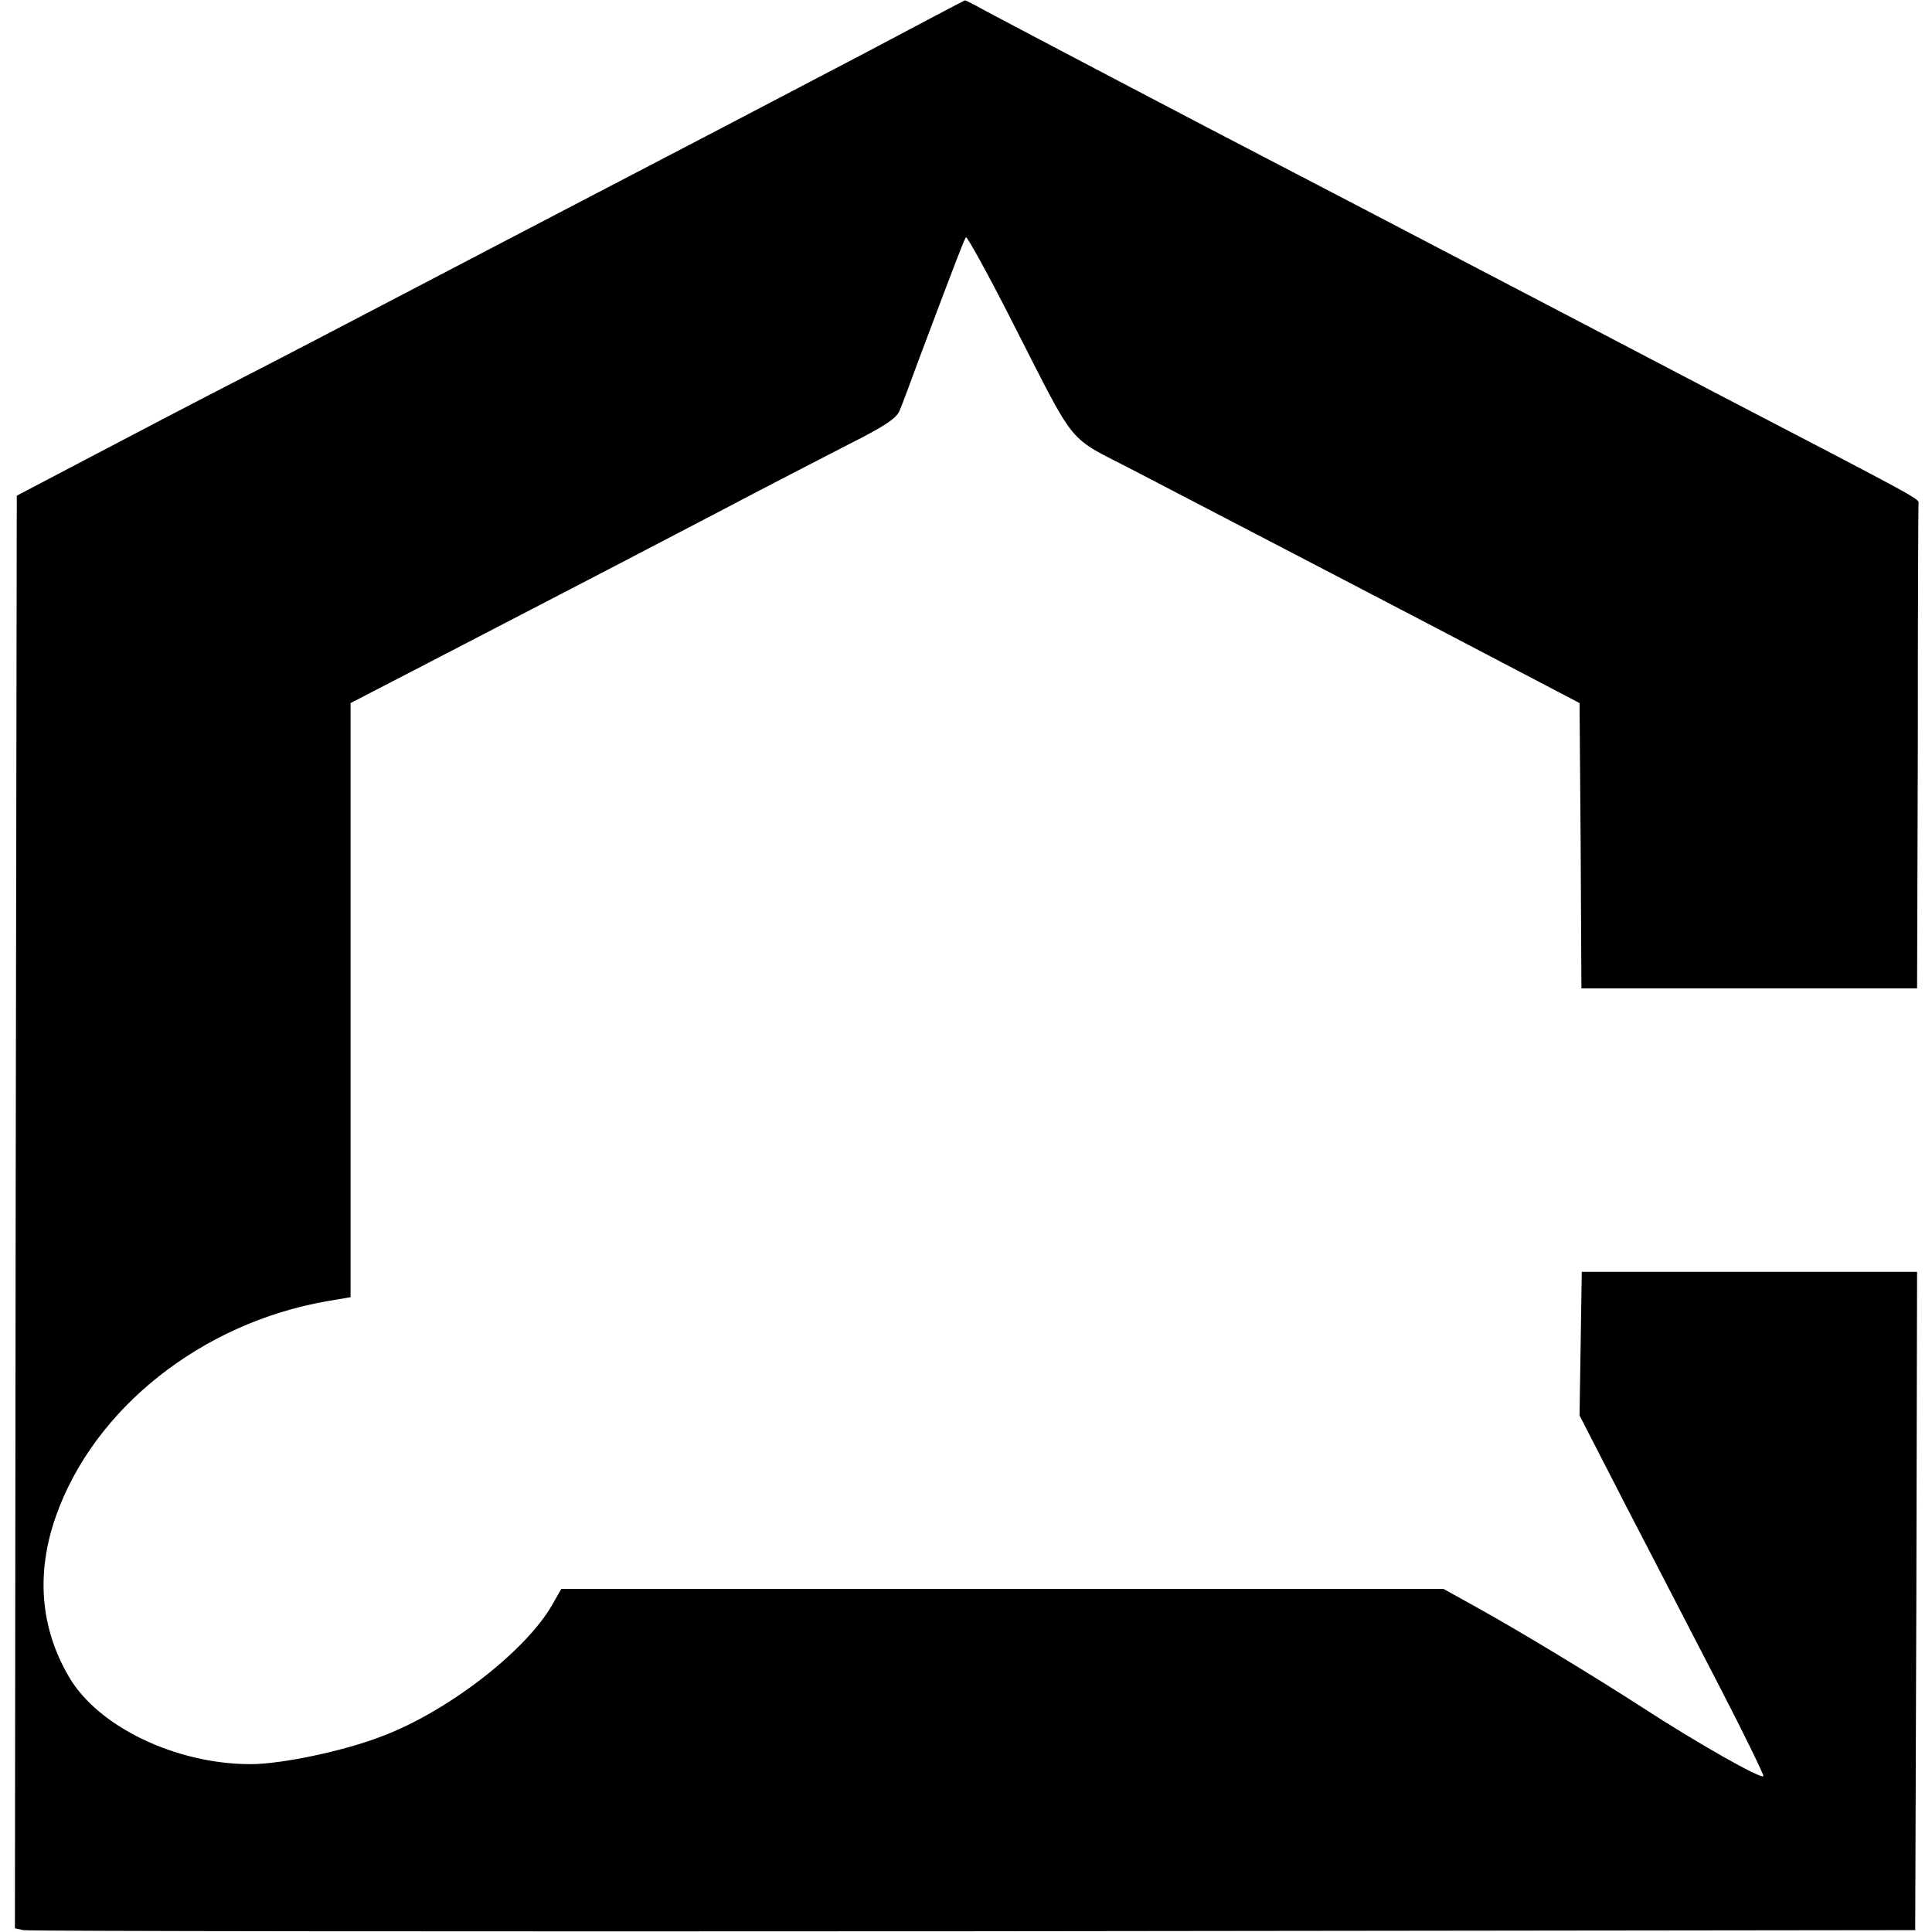
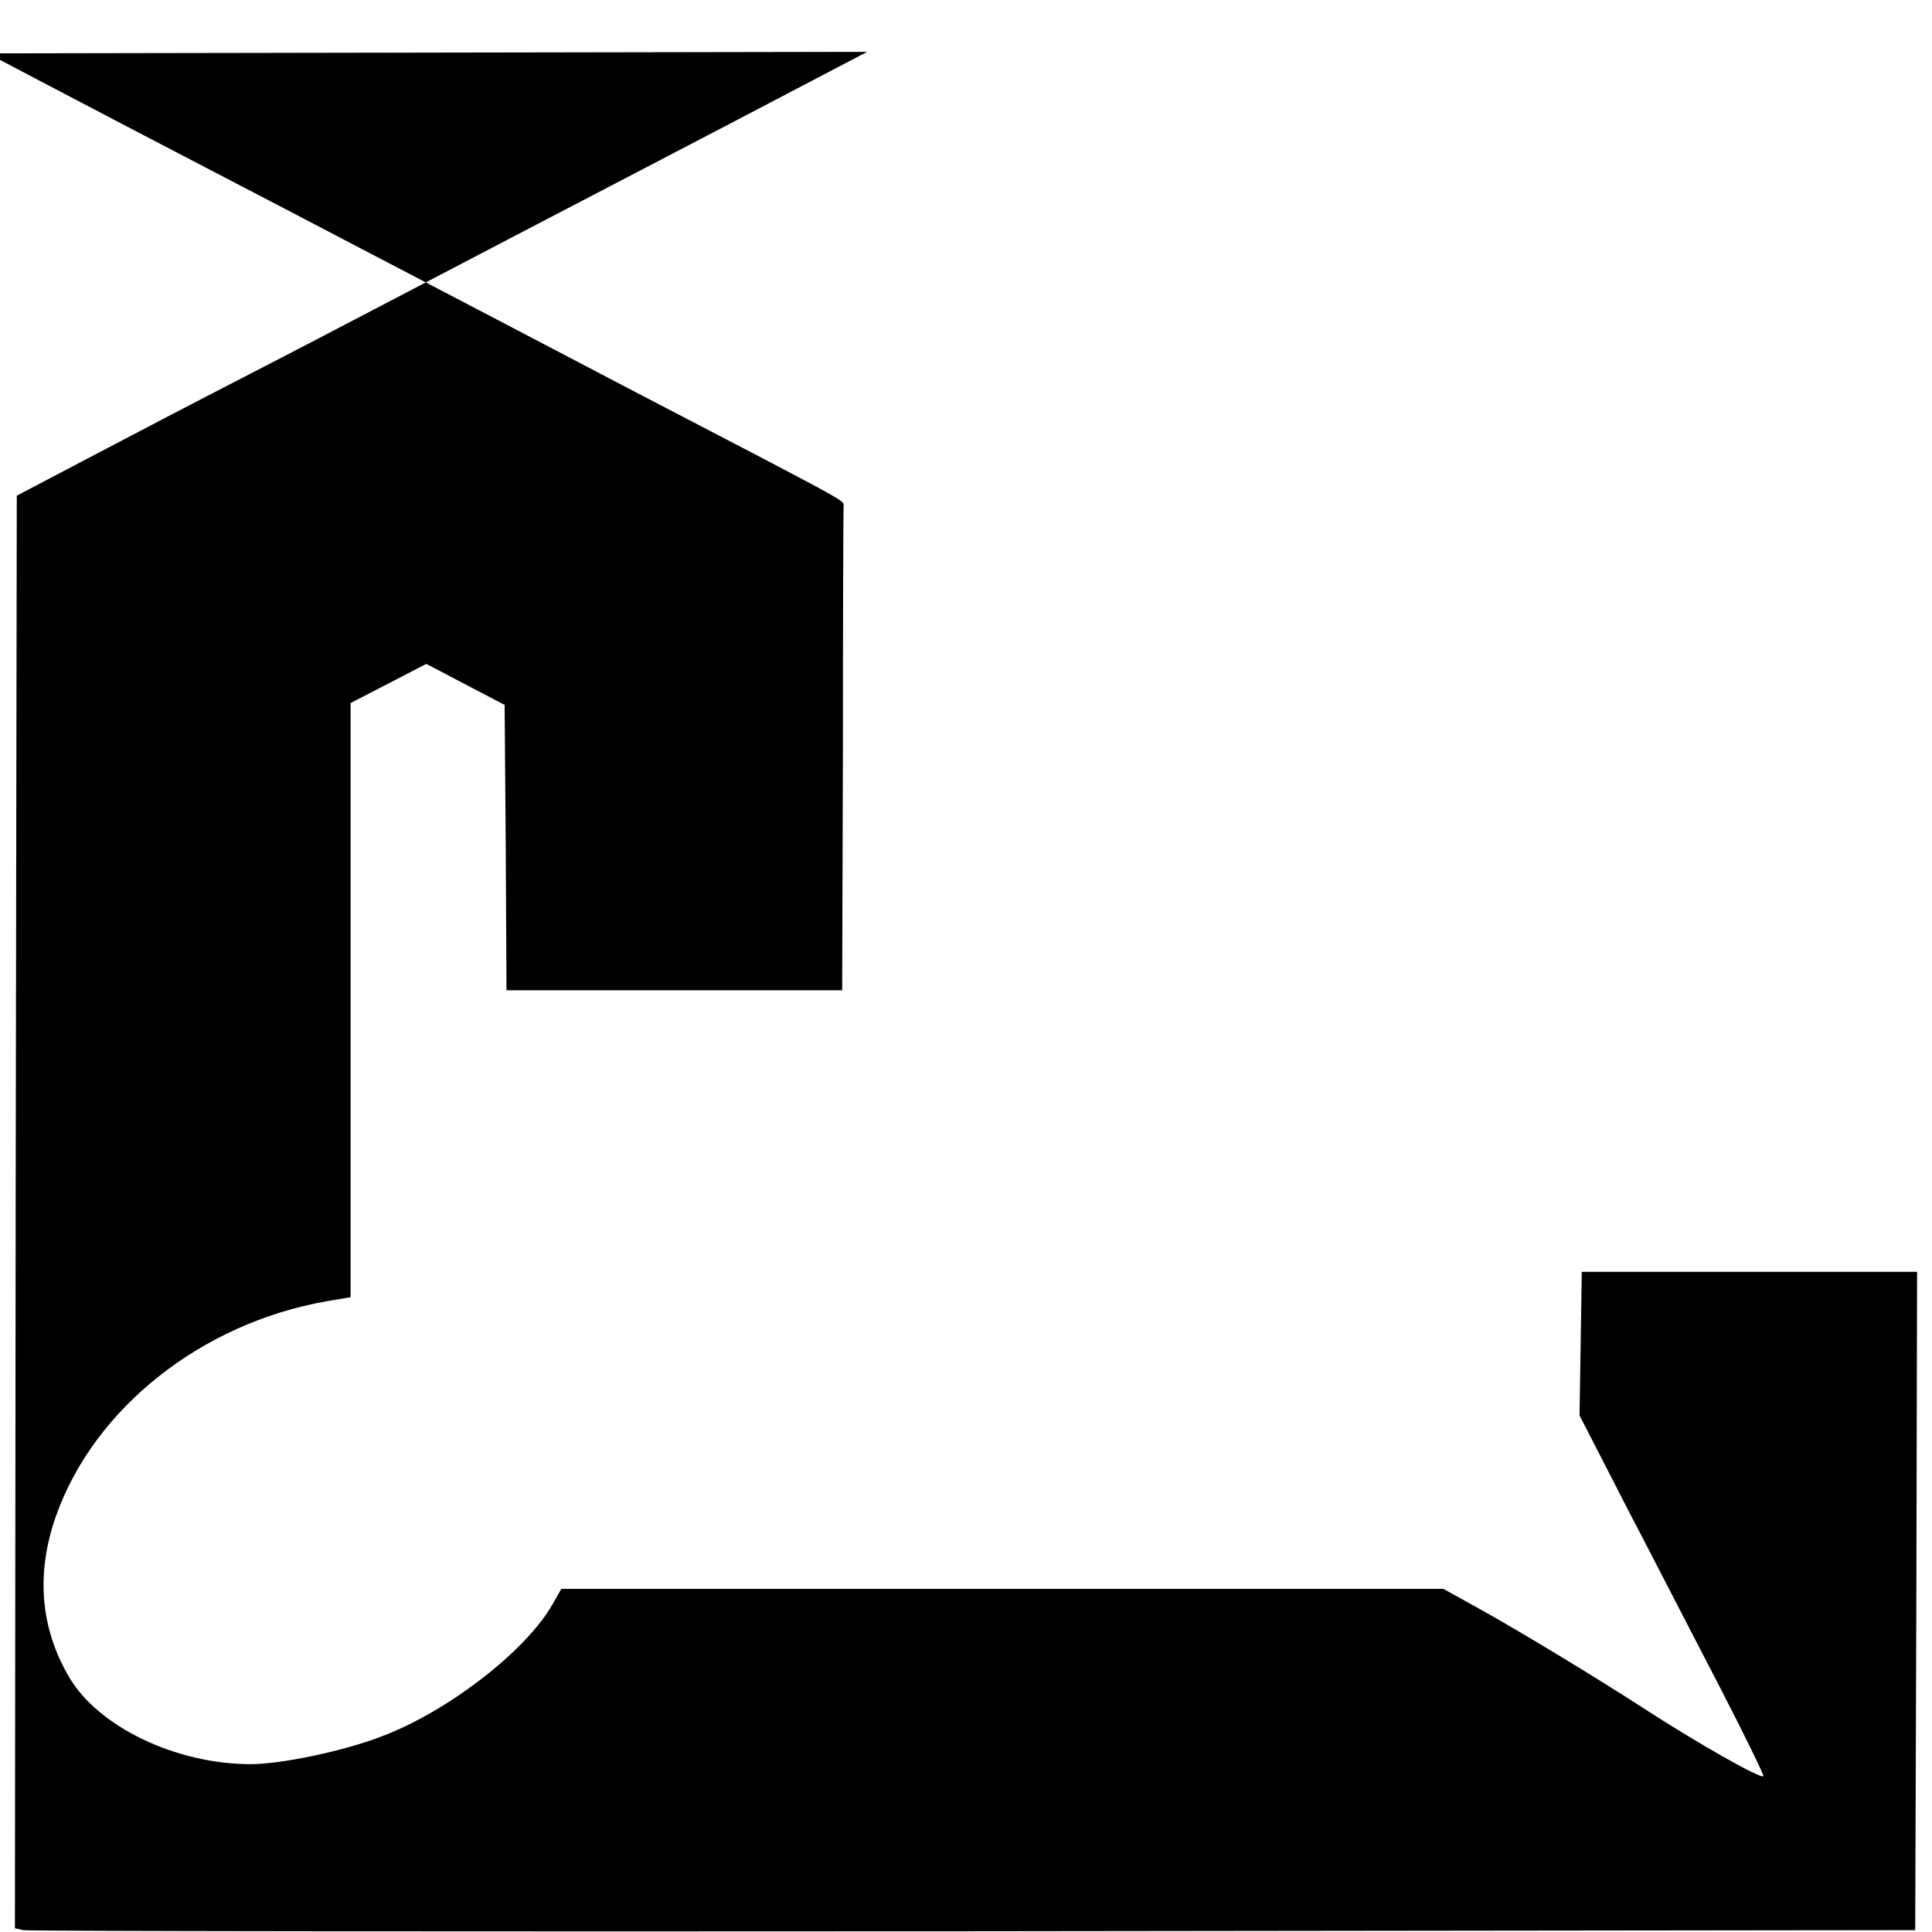
<svg xmlns="http://www.w3.org/2000/svg" version="1.0" width="518pt" height="518pt" viewBox="0 0 518 518" preserveAspectRatio="xMidYMid meet">
  <g transform="translate(0,518) scale(0.1,-0.1)" fill="#000000" stroke="none">
-     <path d="M2325 5041 c-225 -118 -456 -239 -965 -504 -63 -33 -203 -106 -310 -162 -107 -56 -287 -150 -400 -208 -113 -58 -295 -153 -405 -211 l-200 -105 -3 -1920 -2 -1921 22 -5 c13 -3 1159 -4 2548 -3 l2525 3 3 882 2 883 -450 0 -449 0 -3 -192 -3 -193 131 -255 c73 -140 184 -356 248 -479 64 -124 115 -229 114 -233 -4 -10 -180 90 -323 183 -130 84 -326 203 -443 268 l-92 51 -1183 0 -1182 0 -24 -42 c-71 -125 -282 -288 -459 -354 -101 -39 -268 -74 -350 -74 -200 0 -409 100 -487 234 -77 131 -89 278 -35 431 102 289 390 517 725 576 l65 11 0 797 0 796 203 105 c465 241 553 287 777 404 129 68 290 151 358 186 94 47 126 69 134 89 6 14 30 78 53 141 107 285 121 319 125 324 3 2 57 -95 119 -217 183 -358 146 -312 334 -410 294 -153 769 -400 982 -512 l210 -110 3 -382 2 -383 450 0 450 0 2 645 c0 355 1 650 2 656 1 12 -1 13 -549 298 -214 112 -529 277 -700 366 -170 89 -377 197 -460 240 -199 103 -726 380 -793 416 -29 16 -54 29 -55 28 -1 0 -119 -62 -262 -138z" />
+     <path d="M2325 5041 c-225 -118 -456 -239 -965 -504 -63 -33 -203 -106 -310 -162 -107 -56 -287 -150 -400 -208 -113 -58 -295 -153 -405 -211 l-200 -105 -3 -1920 -2 -1921 22 -5 c13 -3 1159 -4 2548 -3 l2525 3 3 882 2 883 -450 0 -449 0 -3 -192 -3 -193 131 -255 c73 -140 184 -356 248 -479 64 -124 115 -229 114 -233 -4 -10 -180 90 -323 183 -130 84 -326 203 -443 268 l-92 51 -1183 0 -1182 0 -24 -42 c-71 -125 -282 -288 -459 -354 -101 -39 -268 -74 -350 -74 -200 0 -409 100 -487 234 -77 131 -89 278 -35 431 102 289 390 517 725 576 l65 11 0 797 0 796 203 105 l210 -110 3 -382 2 -383 450 0 450 0 2 645 c0 355 1 650 2 656 1 12 -1 13 -549 298 -214 112 -529 277 -700 366 -170 89 -377 197 -460 240 -199 103 -726 380 -793 416 -29 16 -54 29 -55 28 -1 0 -119 -62 -262 -138z" />
  </g>
</svg>